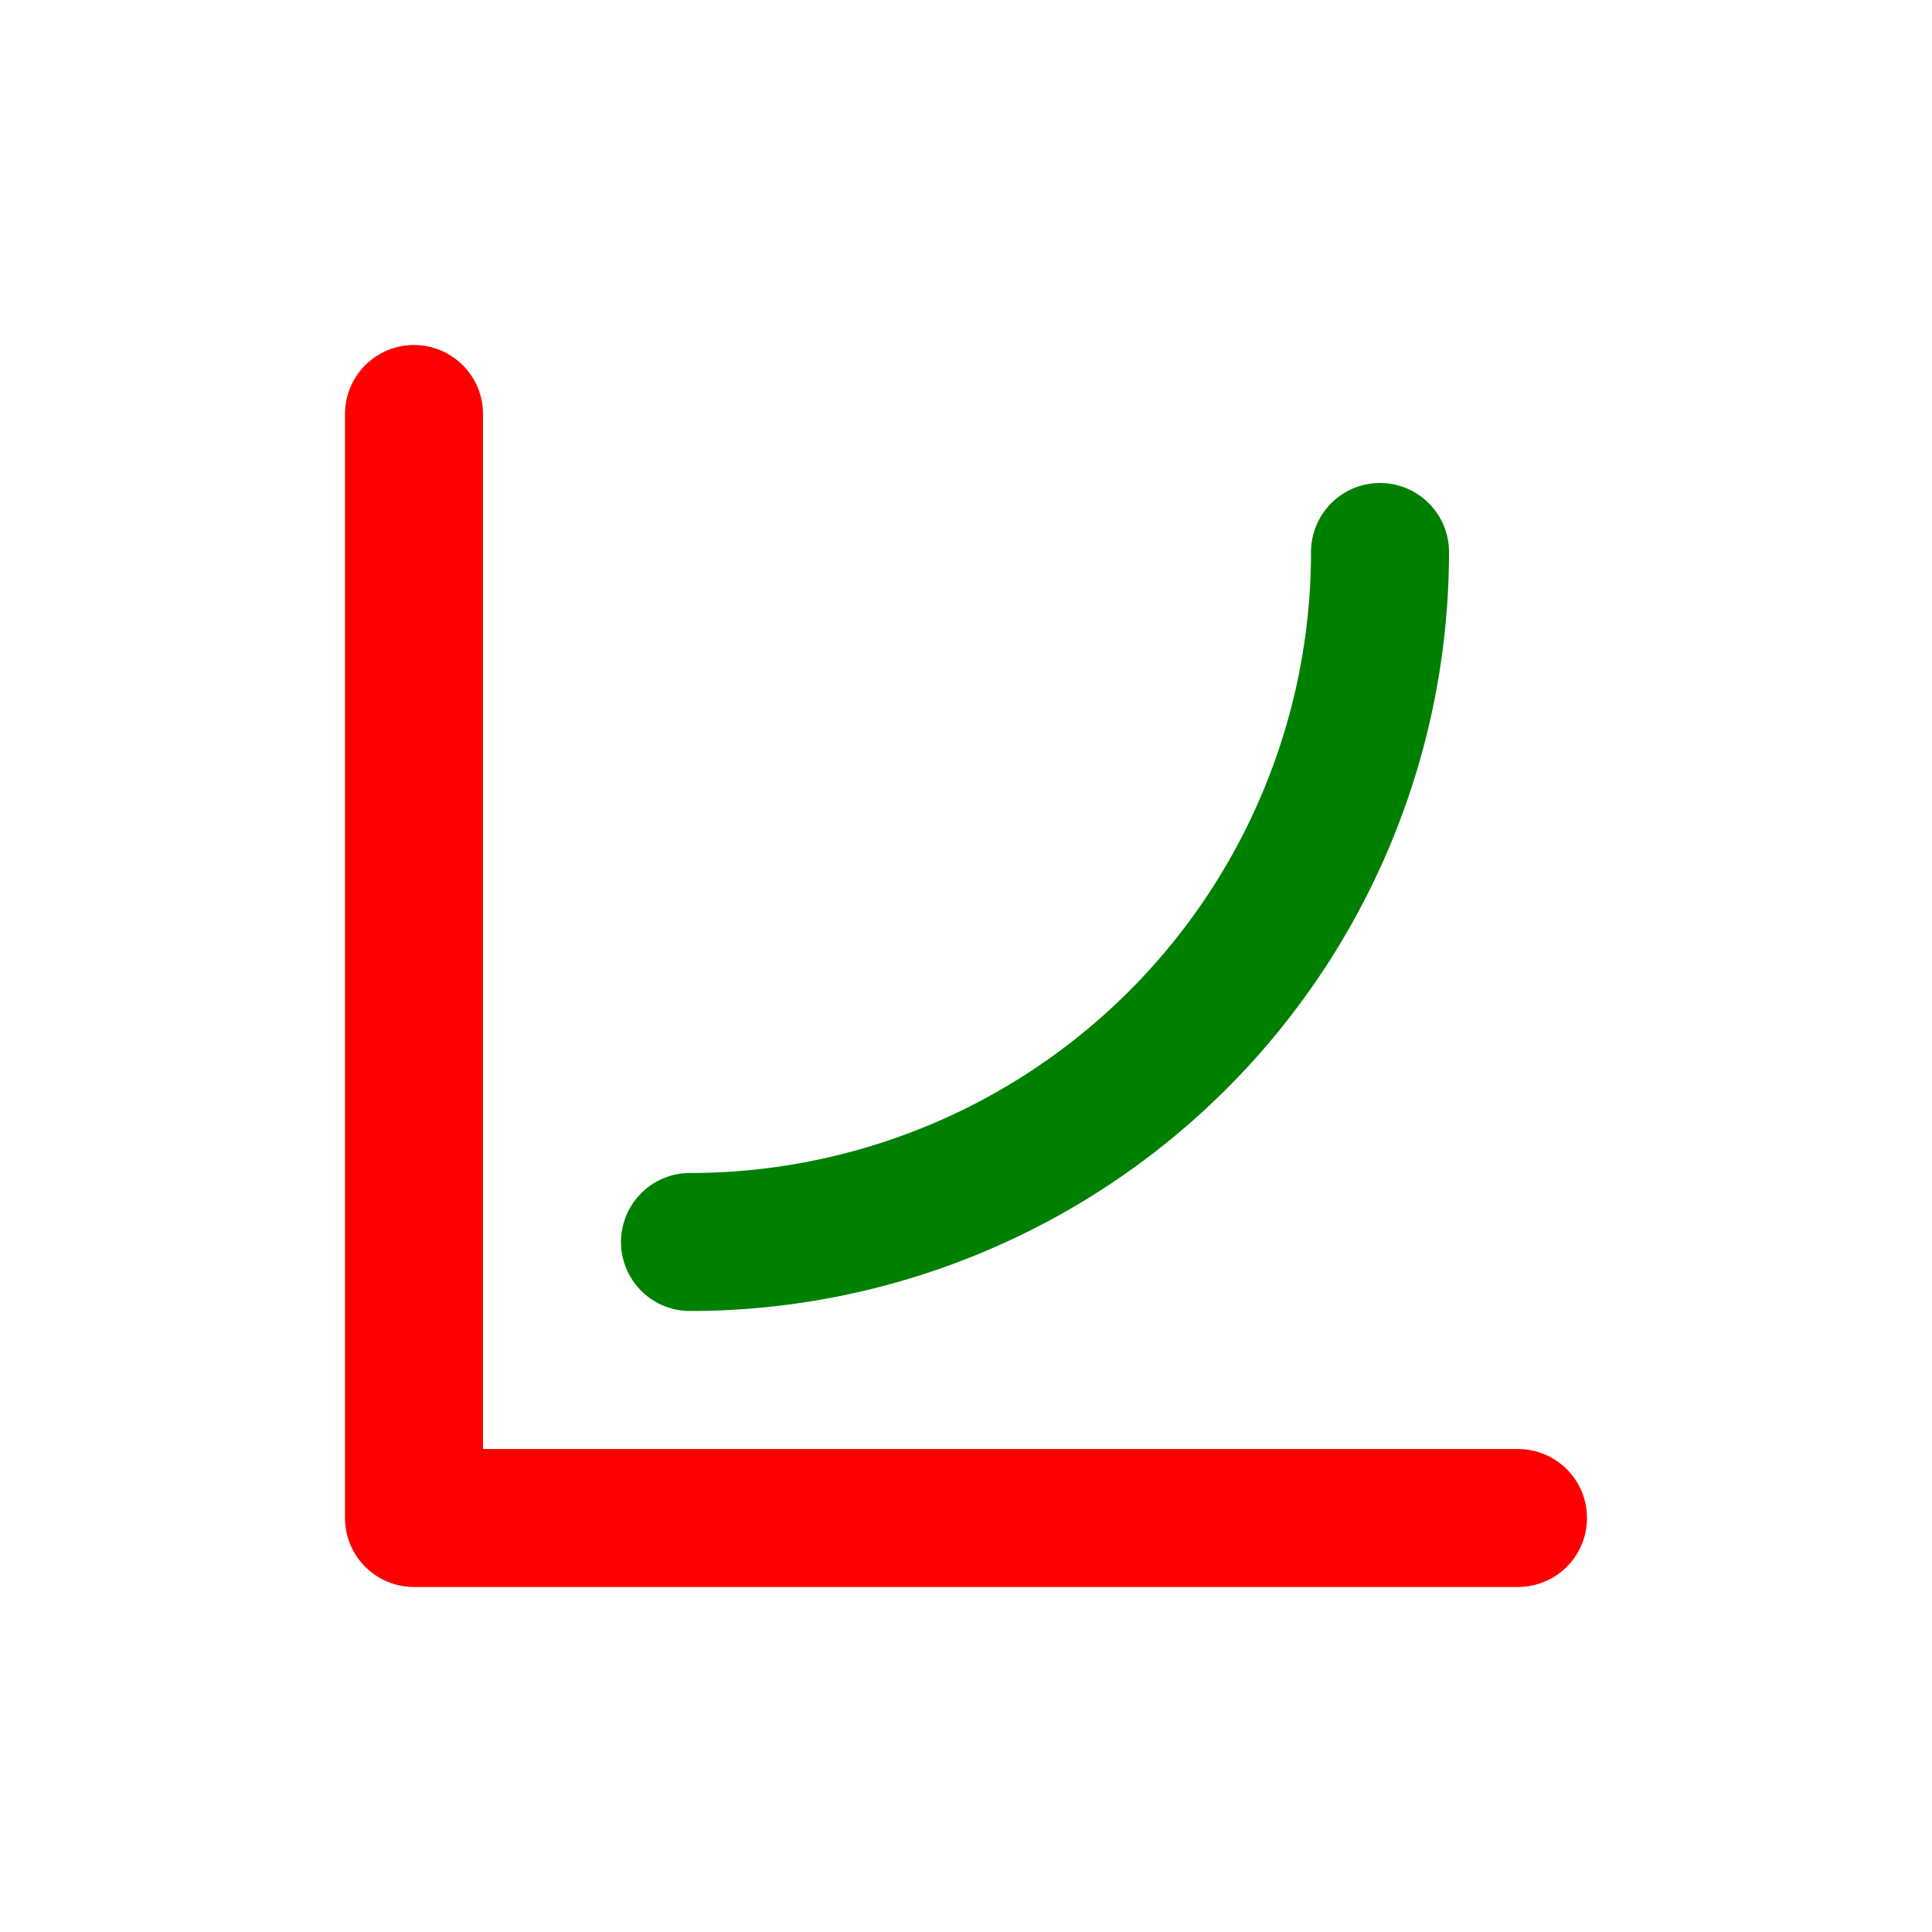
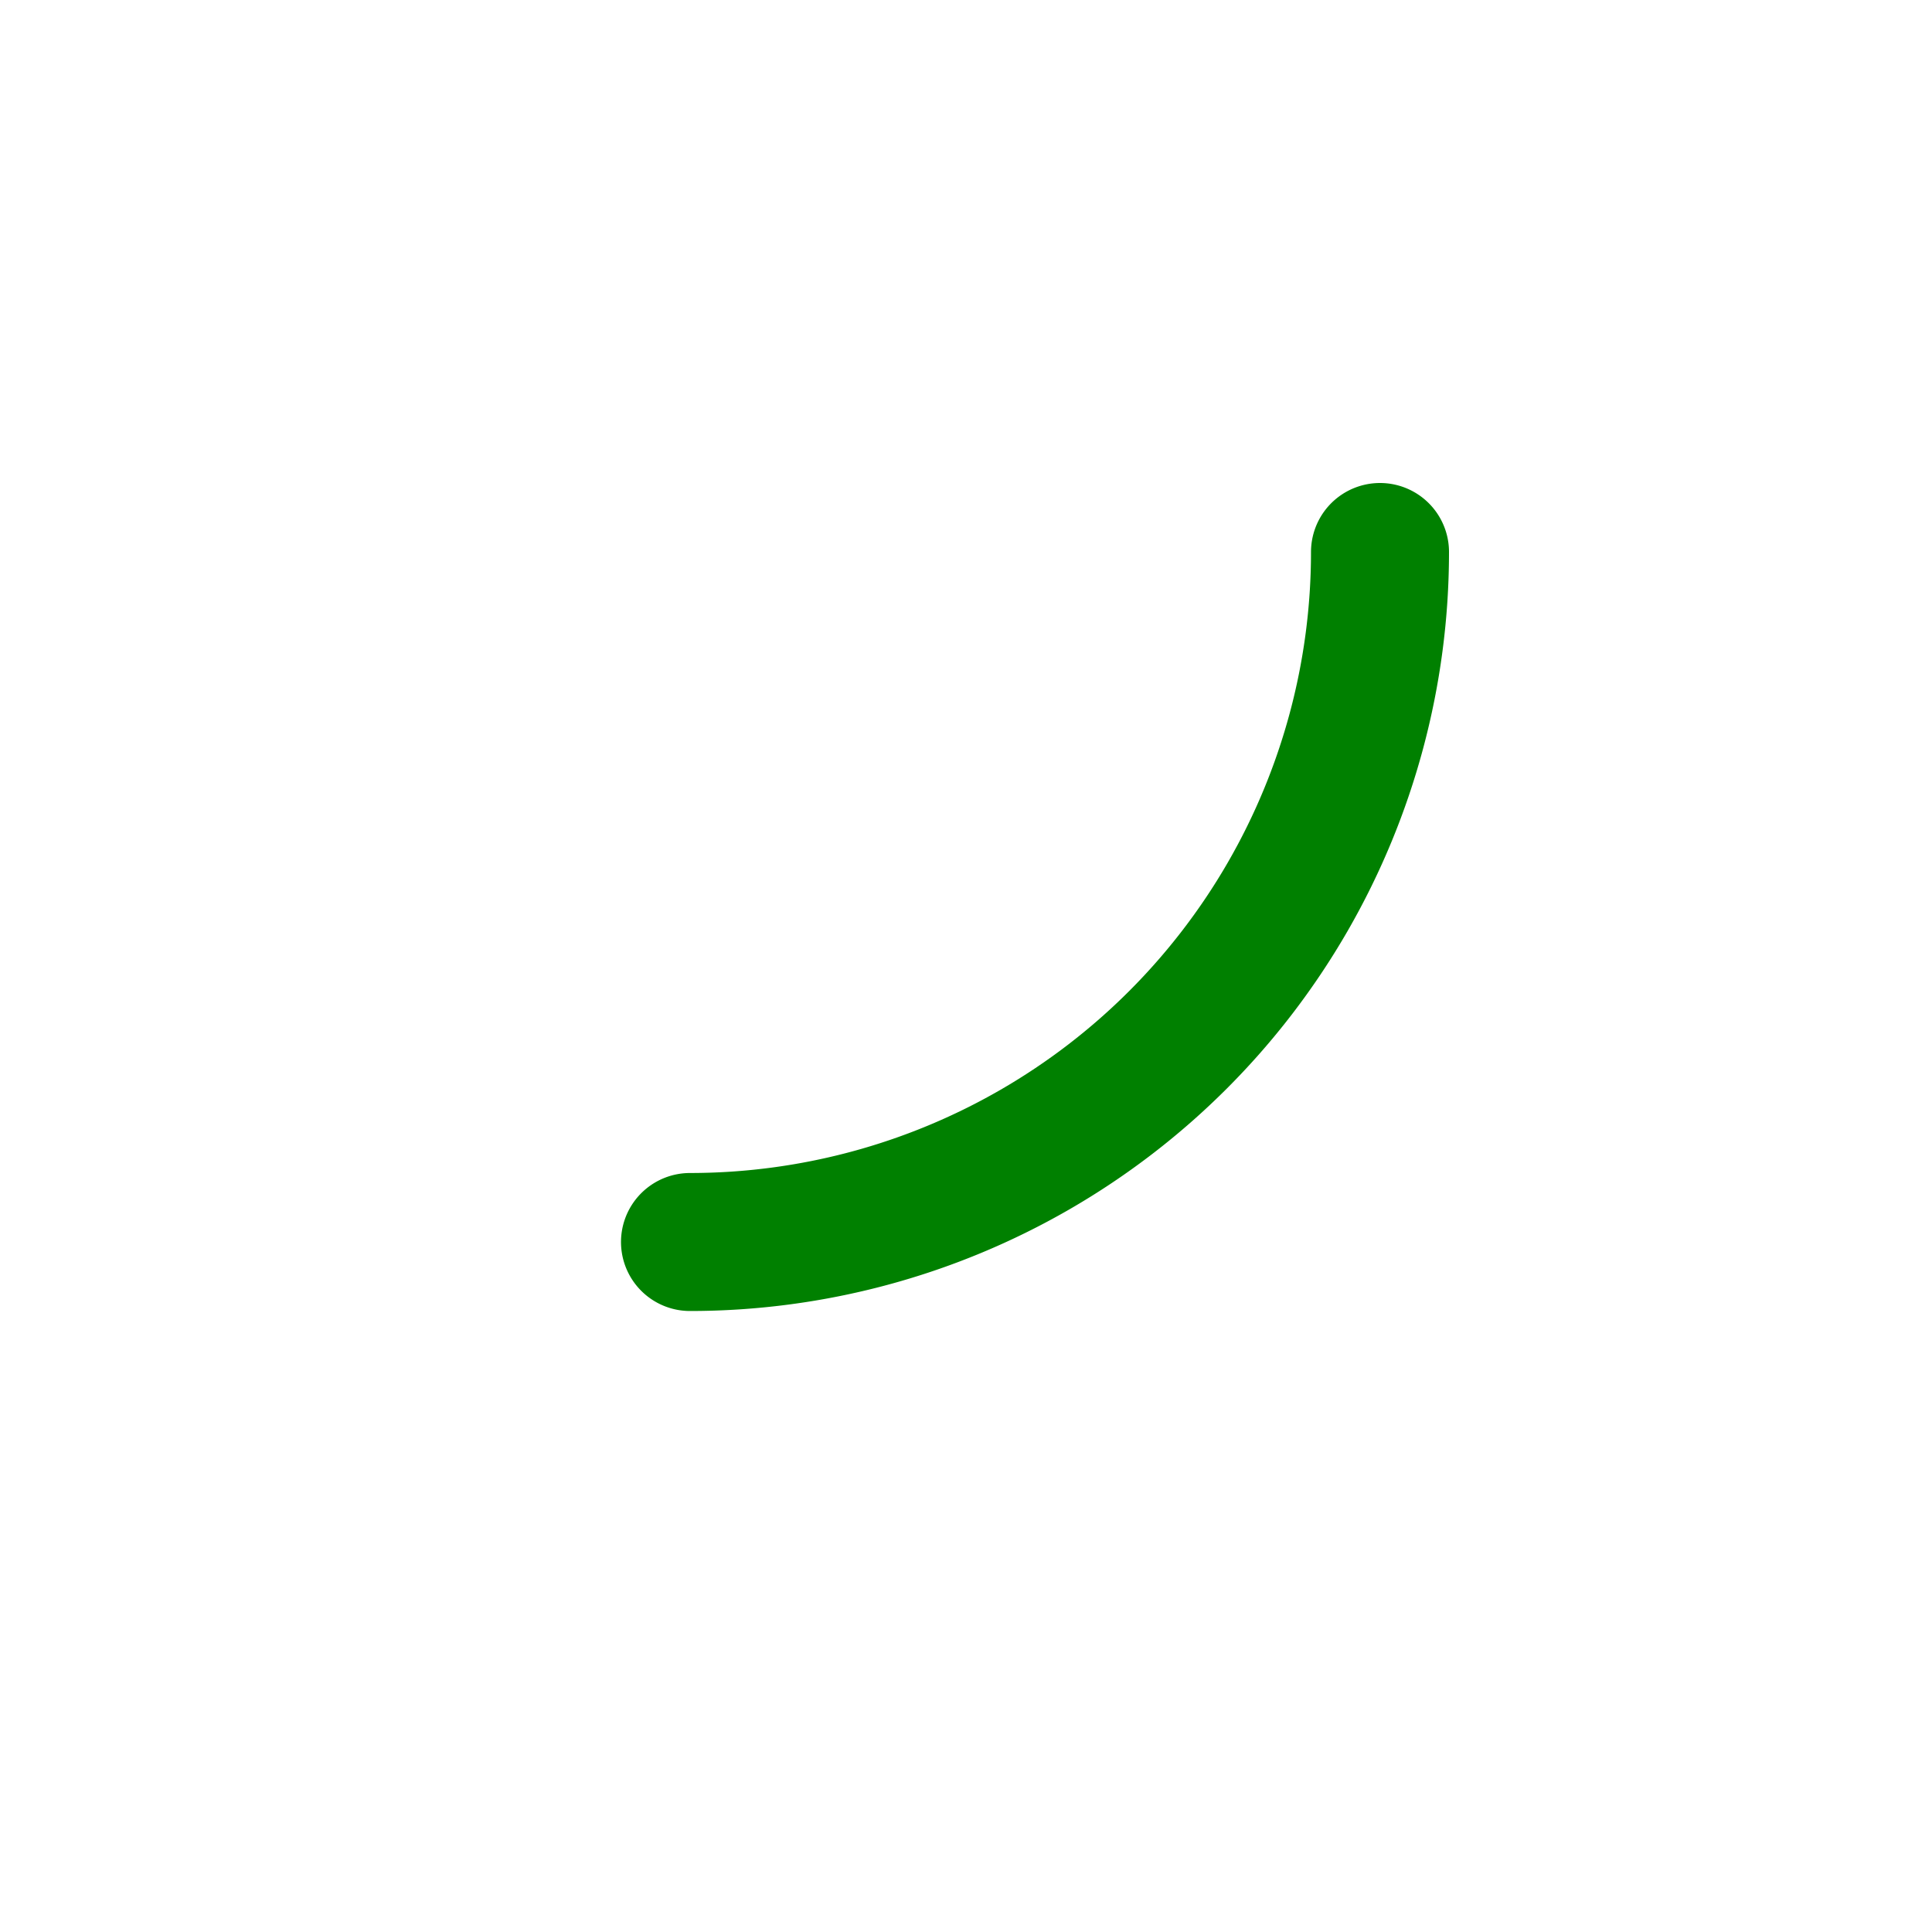
<svg xmlns="http://www.w3.org/2000/svg" width="16" height="16" fill="none" viewBox="0 0 14 14">
-   <path stroke="red" stroke-linecap="round" stroke-linejoin="round" d="M3 3v8h8" />
  <path stroke="green" stroke-linecap="round" stroke-linejoin="round" d="M5 9a5 5 0 0 0 5-5" />
</svg>